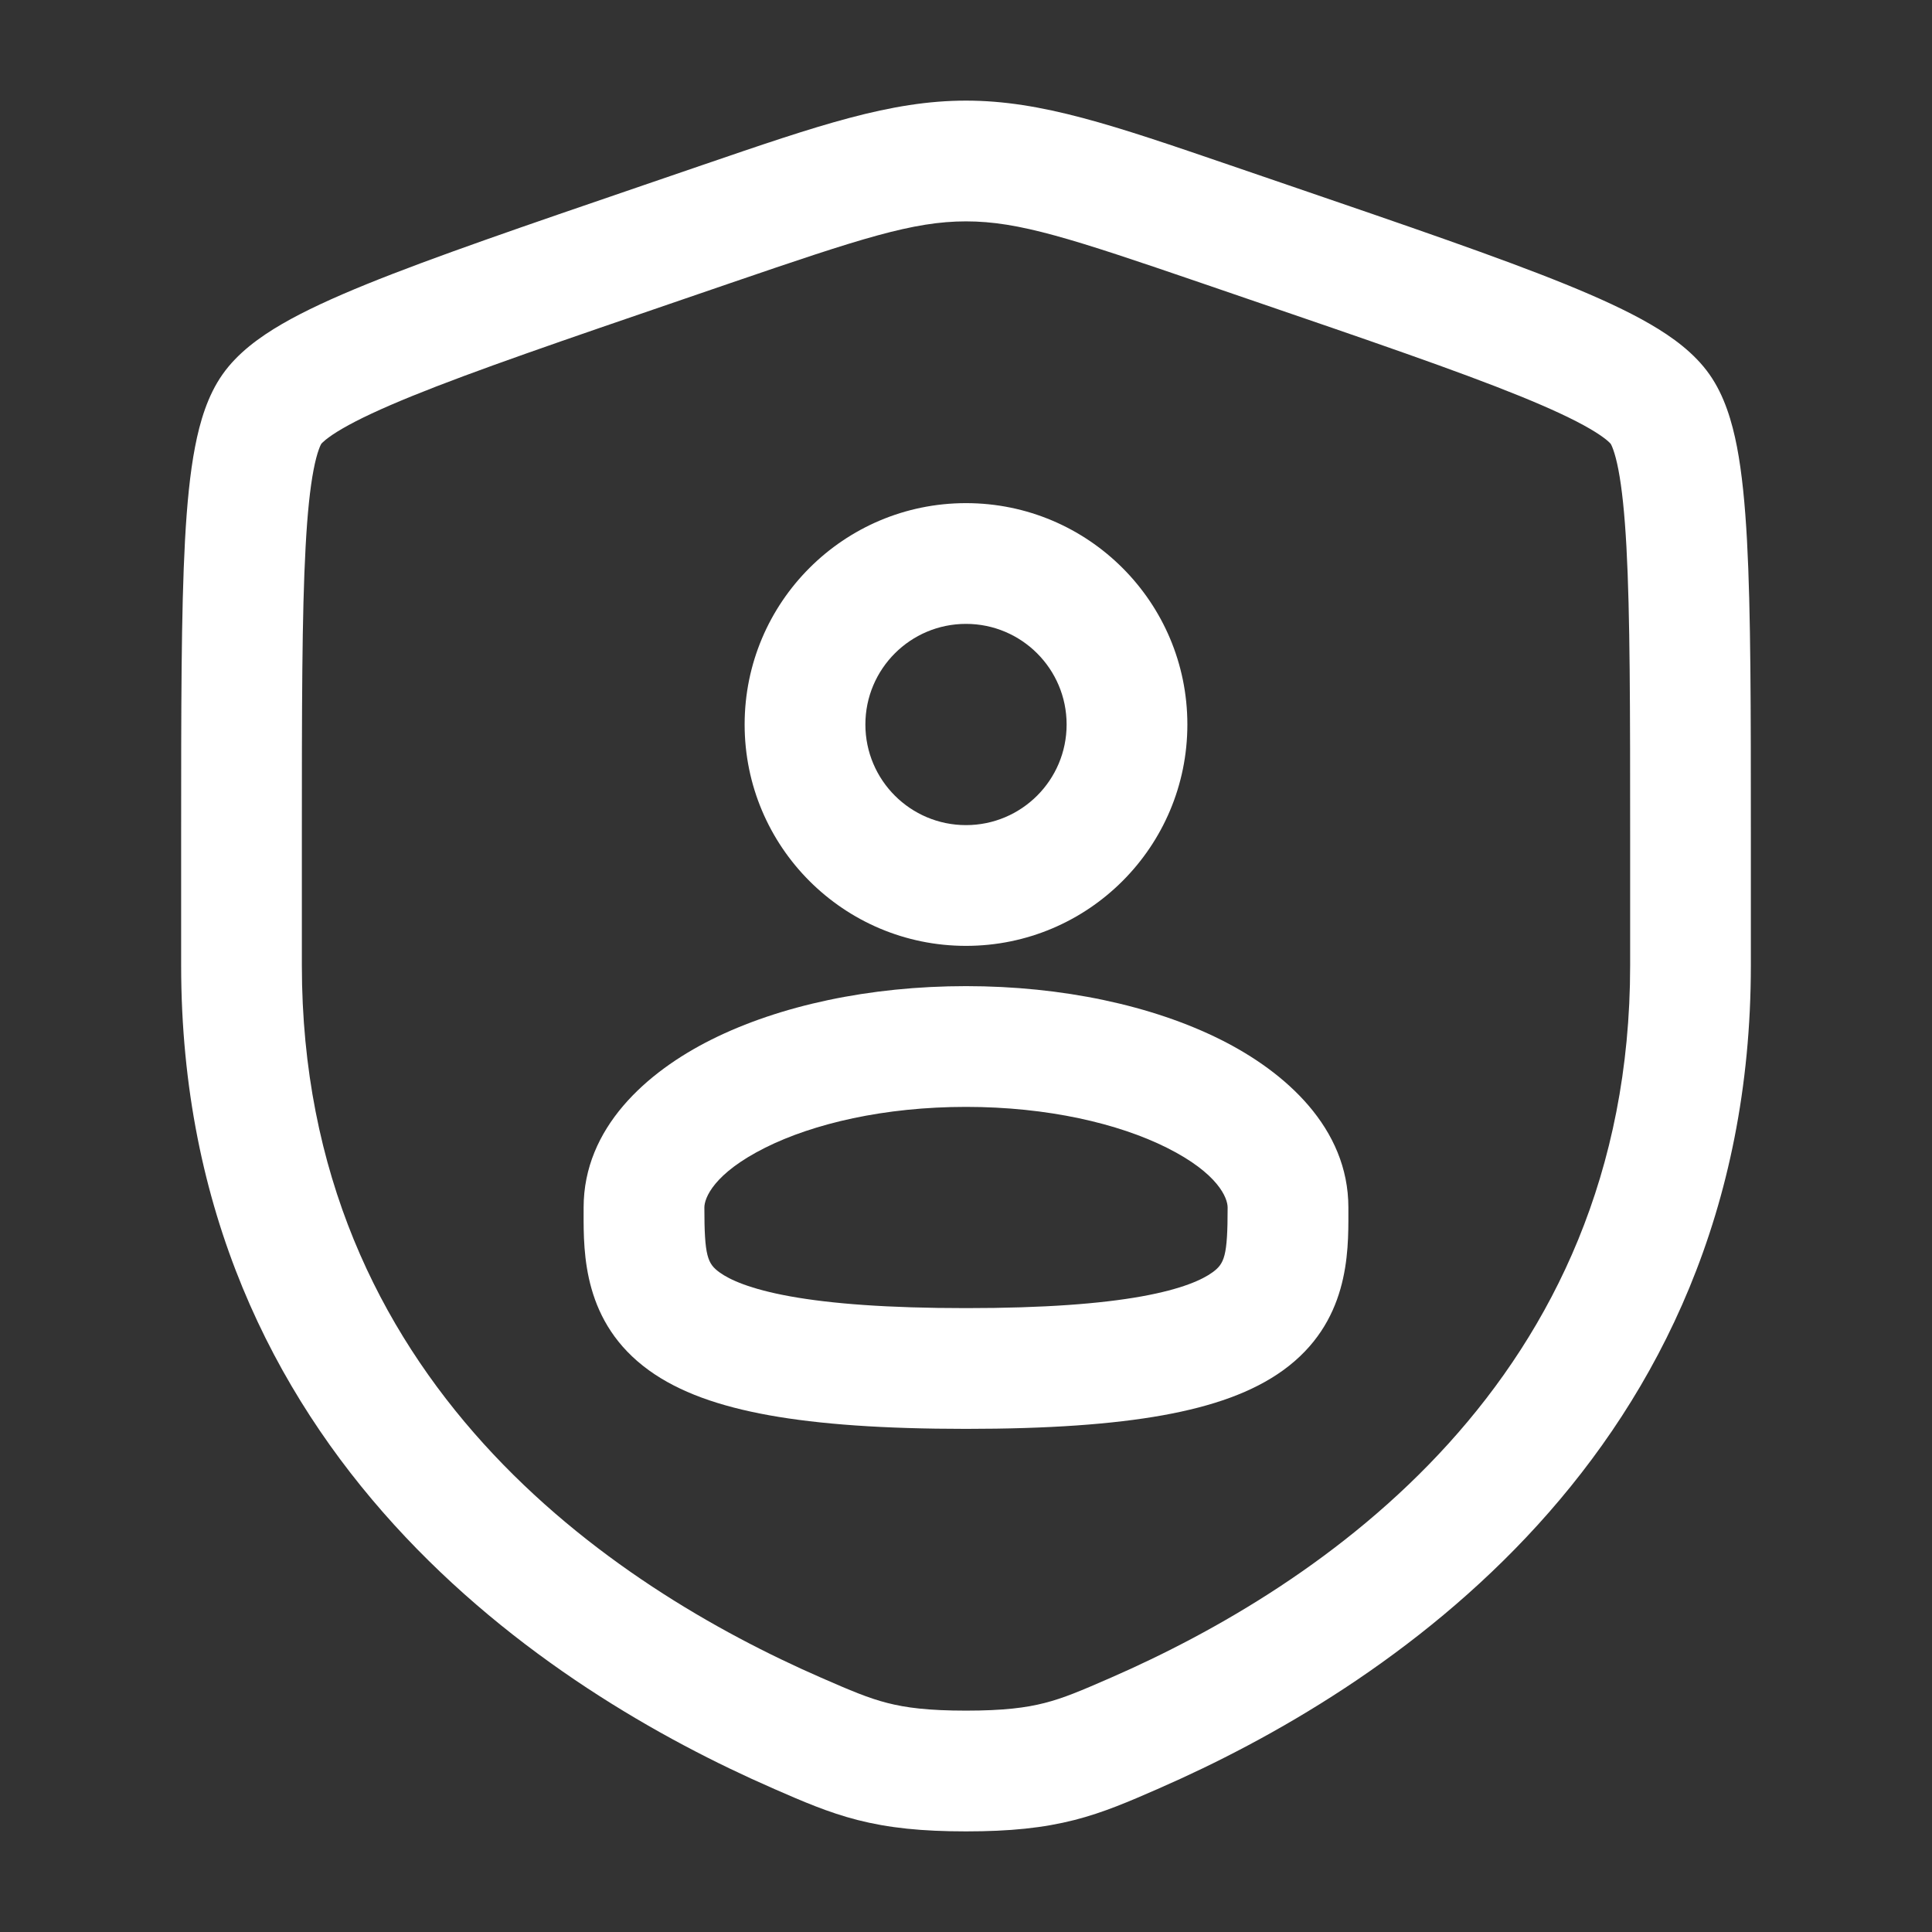
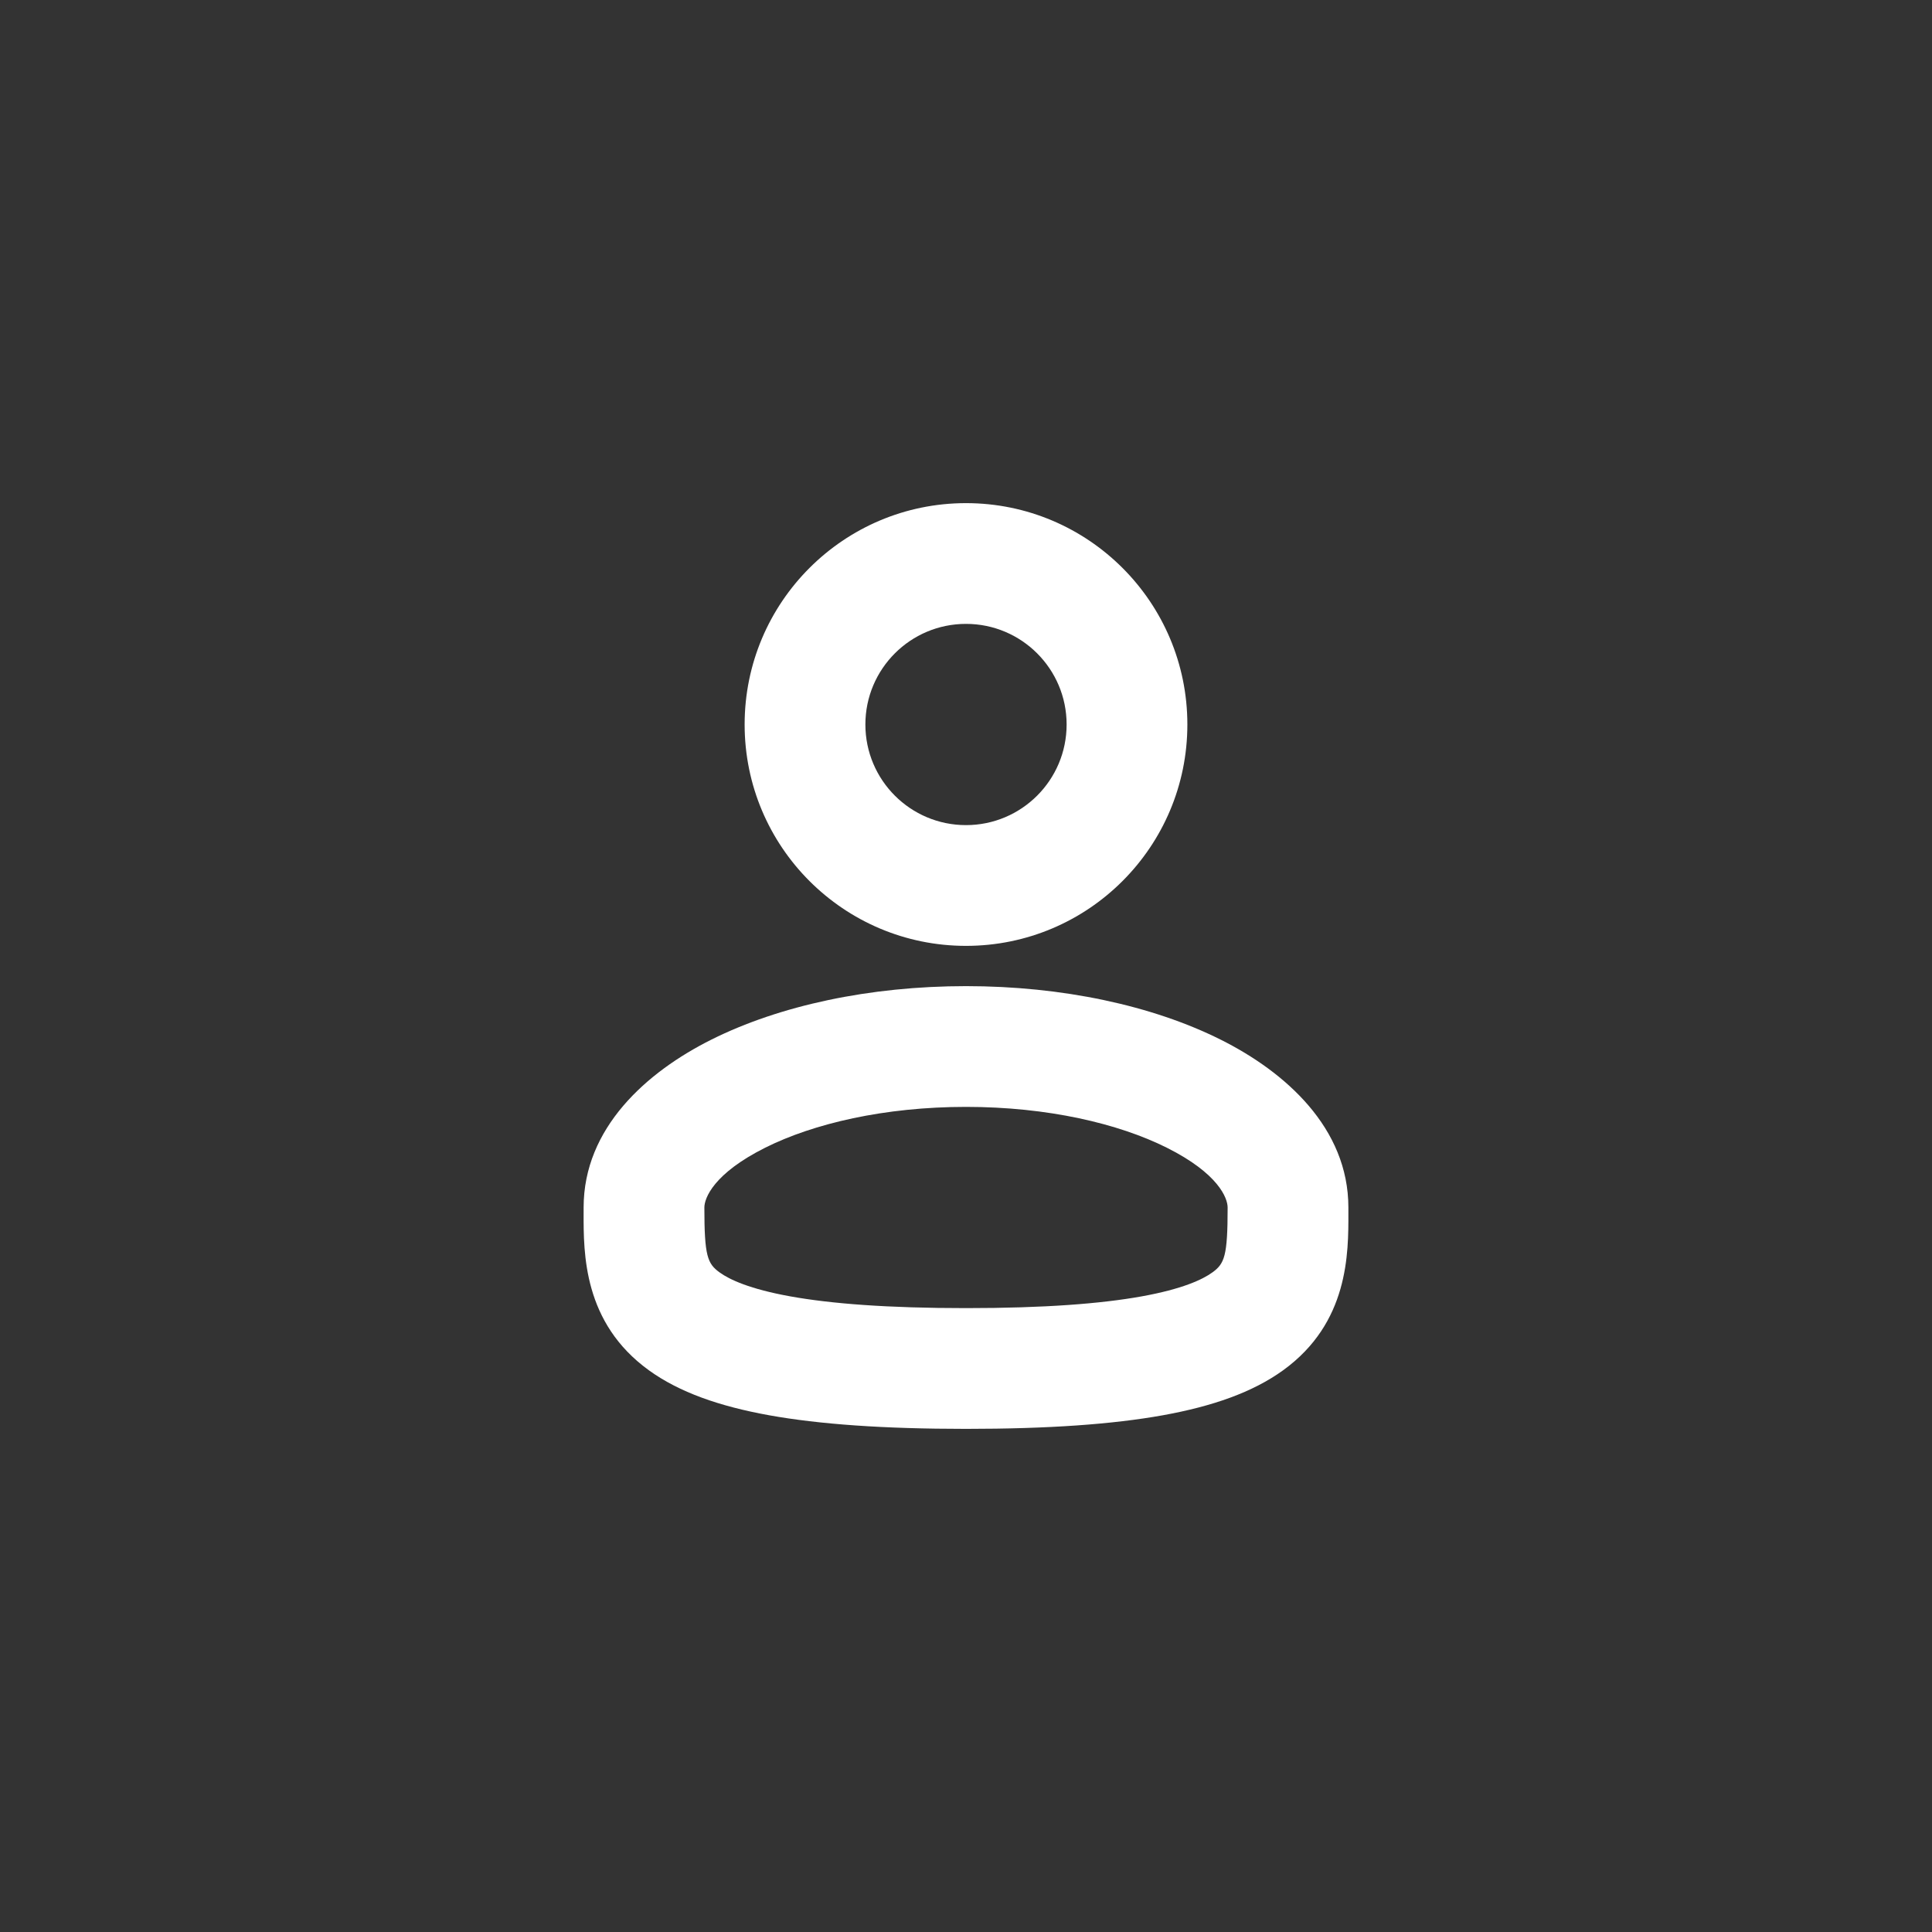
<svg xmlns="http://www.w3.org/2000/svg" width="50" height="50" viewBox="0 0 50 50" fill="none">
  <rect x="0" y="0" width="50" height="50" fill="#333333" stroke="none" />
  <path fill-rule="evenodd" clip-rule="evenodd" d="M19.271 18.75C19.271 15.586 21.836 13.021 25 13.021C28.164 13.021 30.729 15.586 30.729 18.75C30.729 21.914 28.164 24.479 25 24.479C21.836 24.479 19.271 21.914 19.271 18.75ZM25 16.146C23.562 16.146 22.396 17.312 22.396 18.75C22.396 20.188 23.562 21.354 25 21.354C26.438 21.354 27.604 20.188 27.604 18.75C27.604 17.312 26.438 16.146 25 16.146Z" fill="white" />
  <path fill-rule="evenodd" clip-rule="evenodd" d="M25 25.521C22.509 25.521 20.176 26.022 18.409 26.906C16.735 27.743 15.104 29.189 15.104 31.25L15.104 31.38C15.101 32.443 15.095 34.234 16.792 35.462C17.58 36.032 18.619 36.395 19.906 36.627C21.205 36.861 22.869 36.979 25 36.979C27.131 36.979 28.795 36.861 30.094 36.627C31.381 36.395 32.42 36.032 33.208 35.462C34.905 34.234 34.899 32.443 34.896 31.38L34.896 31.25C34.896 29.189 33.265 27.743 31.591 26.906C29.824 26.022 27.491 25.521 25 25.521ZM18.229 31.25C18.229 31.01 18.464 30.372 19.806 29.701C21.055 29.077 22.889 28.646 25 28.646C27.111 28.646 28.945 29.077 30.194 29.701C31.536 30.372 31.771 31.01 31.771 31.25C31.771 32.509 31.691 32.703 31.375 32.931C31.121 33.115 30.598 33.361 29.541 33.551C28.496 33.739 27.036 33.854 25 33.854C22.964 33.854 21.504 33.739 20.459 33.551C19.402 33.361 18.879 33.115 18.625 32.931C18.309 32.703 18.229 32.509 18.229 31.25Z" fill="white" />
-   <path fill-rule="evenodd" clip-rule="evenodd" d="M18.174 4.273C21.182 3.243 23.047 2.604 25 2.604C26.953 2.604 28.818 3.243 31.826 4.273L33.342 4.792C36.428 5.848 38.81 6.664 40.515 7.356C41.373 7.705 42.112 8.043 42.706 8.388C43.279 8.721 43.852 9.135 44.242 9.691C44.628 10.24 44.827 10.915 44.953 11.565C45.083 12.241 45.161 13.051 45.212 13.982C45.312 15.83 45.312 18.362 45.312 21.645V24.982C45.312 37.693 35.712 43.786 30.003 46.28L29.947 46.305C29.239 46.614 28.574 46.905 27.809 47.101C27.002 47.307 26.144 47.396 25 47.396C23.856 47.396 22.998 47.307 22.191 47.101C21.426 46.905 20.761 46.614 20.053 46.305L19.997 46.28C14.288 43.786 4.688 37.693 4.688 24.982V21.646C4.688 18.362 4.688 15.83 4.788 13.982C4.839 13.051 4.917 12.241 5.048 11.565C5.173 10.915 5.372 10.24 5.758 9.691C6.148 9.135 6.722 8.721 7.294 8.388C7.888 8.043 8.627 7.705 9.485 7.356C11.19 6.664 13.572 5.848 16.658 4.792L18.174 4.273ZM25 5.729C23.63 5.729 22.282 6.17 18.918 7.321L17.725 7.73C14.573 8.809 12.275 9.596 10.662 10.251C9.856 10.579 9.273 10.853 8.863 11.091C8.661 11.208 8.522 11.305 8.428 11.381C8.35 11.445 8.319 11.481 8.315 11.486C8.311 11.493 8.285 11.536 8.249 11.639C8.207 11.755 8.161 11.923 8.116 12.156C8.025 12.629 7.956 13.277 7.909 14.152C7.813 15.904 7.812 18.351 7.812 21.701V24.982C7.812 35.764 15.875 41.07 21.247 43.417C22.021 43.755 22.468 43.946 22.966 44.073C23.441 44.195 24.021 44.271 25 44.271C25.979 44.271 26.559 44.195 27.034 44.073C27.532 43.946 27.979 43.755 28.753 43.417C34.125 41.07 42.188 35.764 42.188 24.982V21.701C42.188 18.351 42.187 15.904 42.092 14.152C42.044 13.277 41.975 12.629 41.884 12.156C41.839 11.923 41.793 11.755 41.751 11.639C41.715 11.536 41.689 11.493 41.685 11.486C41.68 11.481 41.65 11.445 41.572 11.381C41.478 11.305 41.339 11.208 41.137 11.091C40.727 10.853 40.144 10.579 39.338 10.251C37.725 9.596 35.427 8.809 32.275 7.73L31.082 7.321C27.718 6.17 26.37 5.729 25 5.729Z" fill="white" />
</svg>